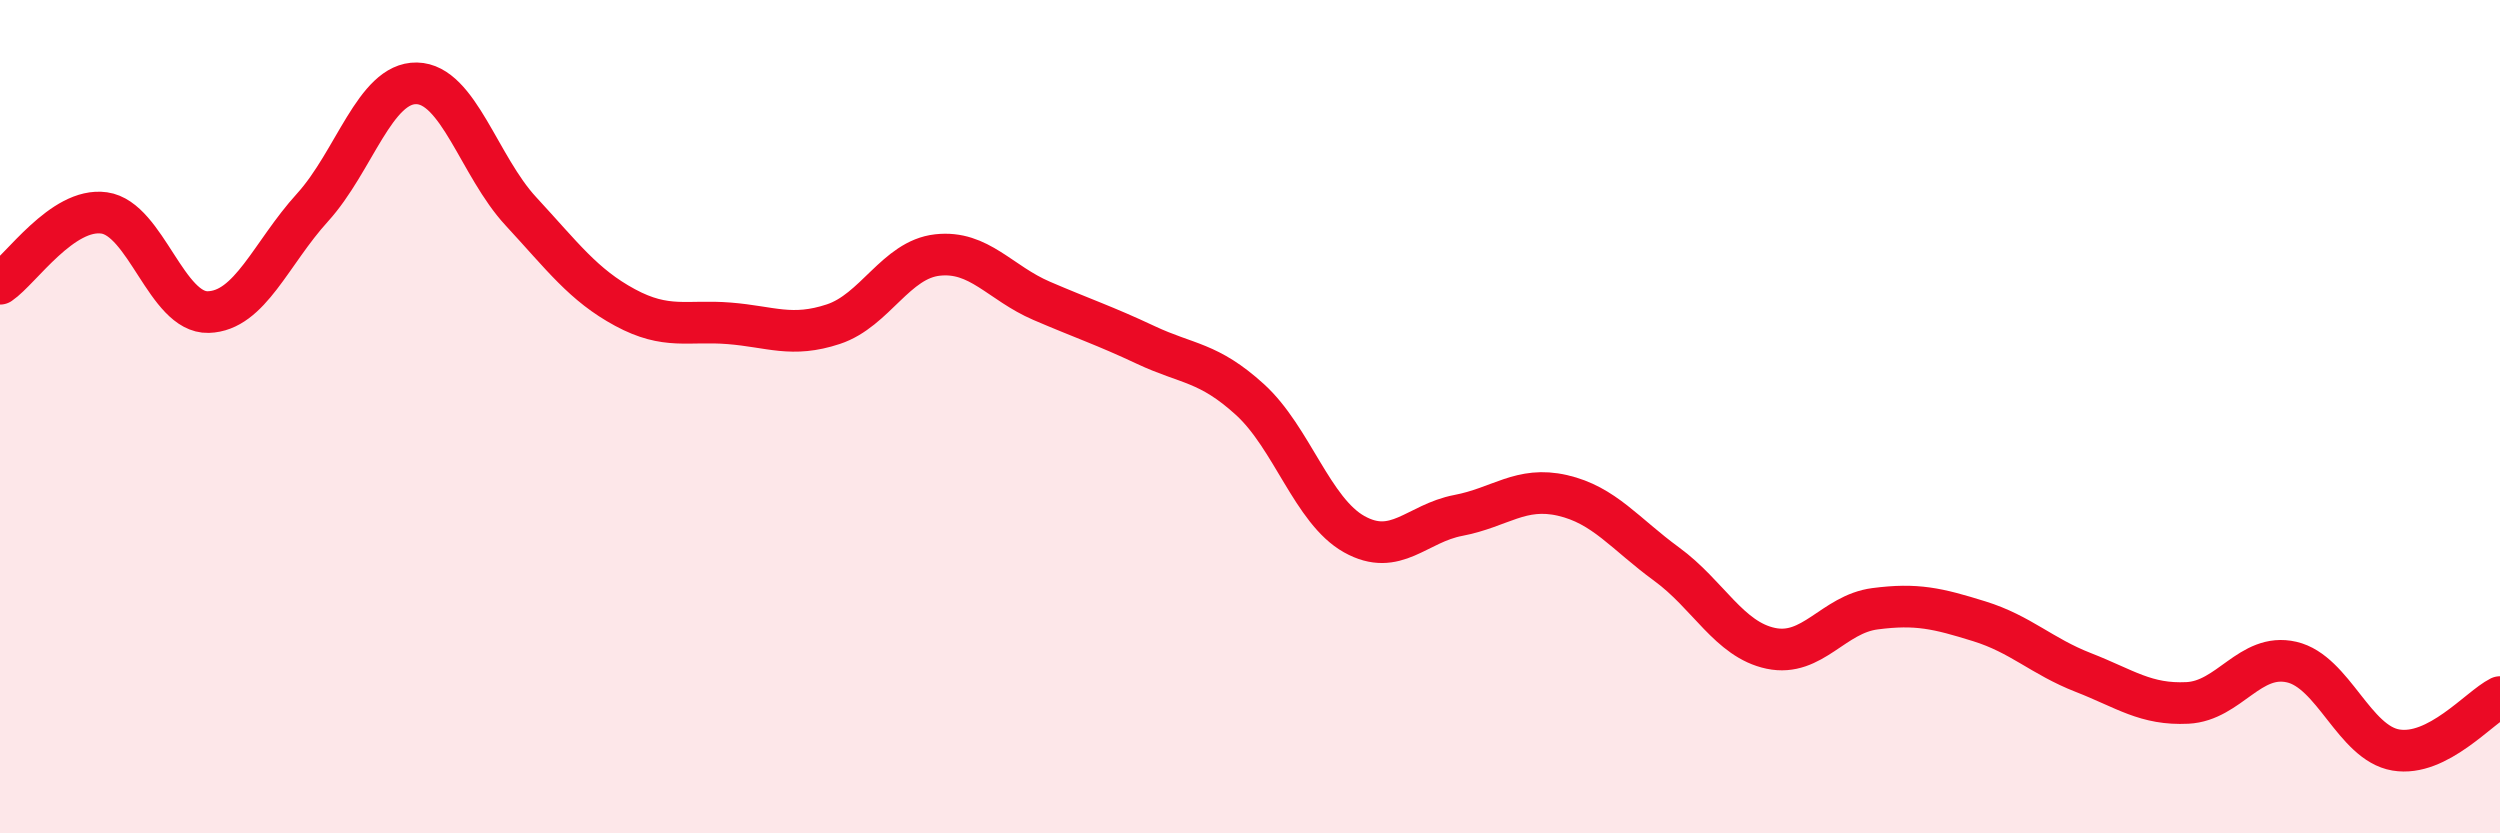
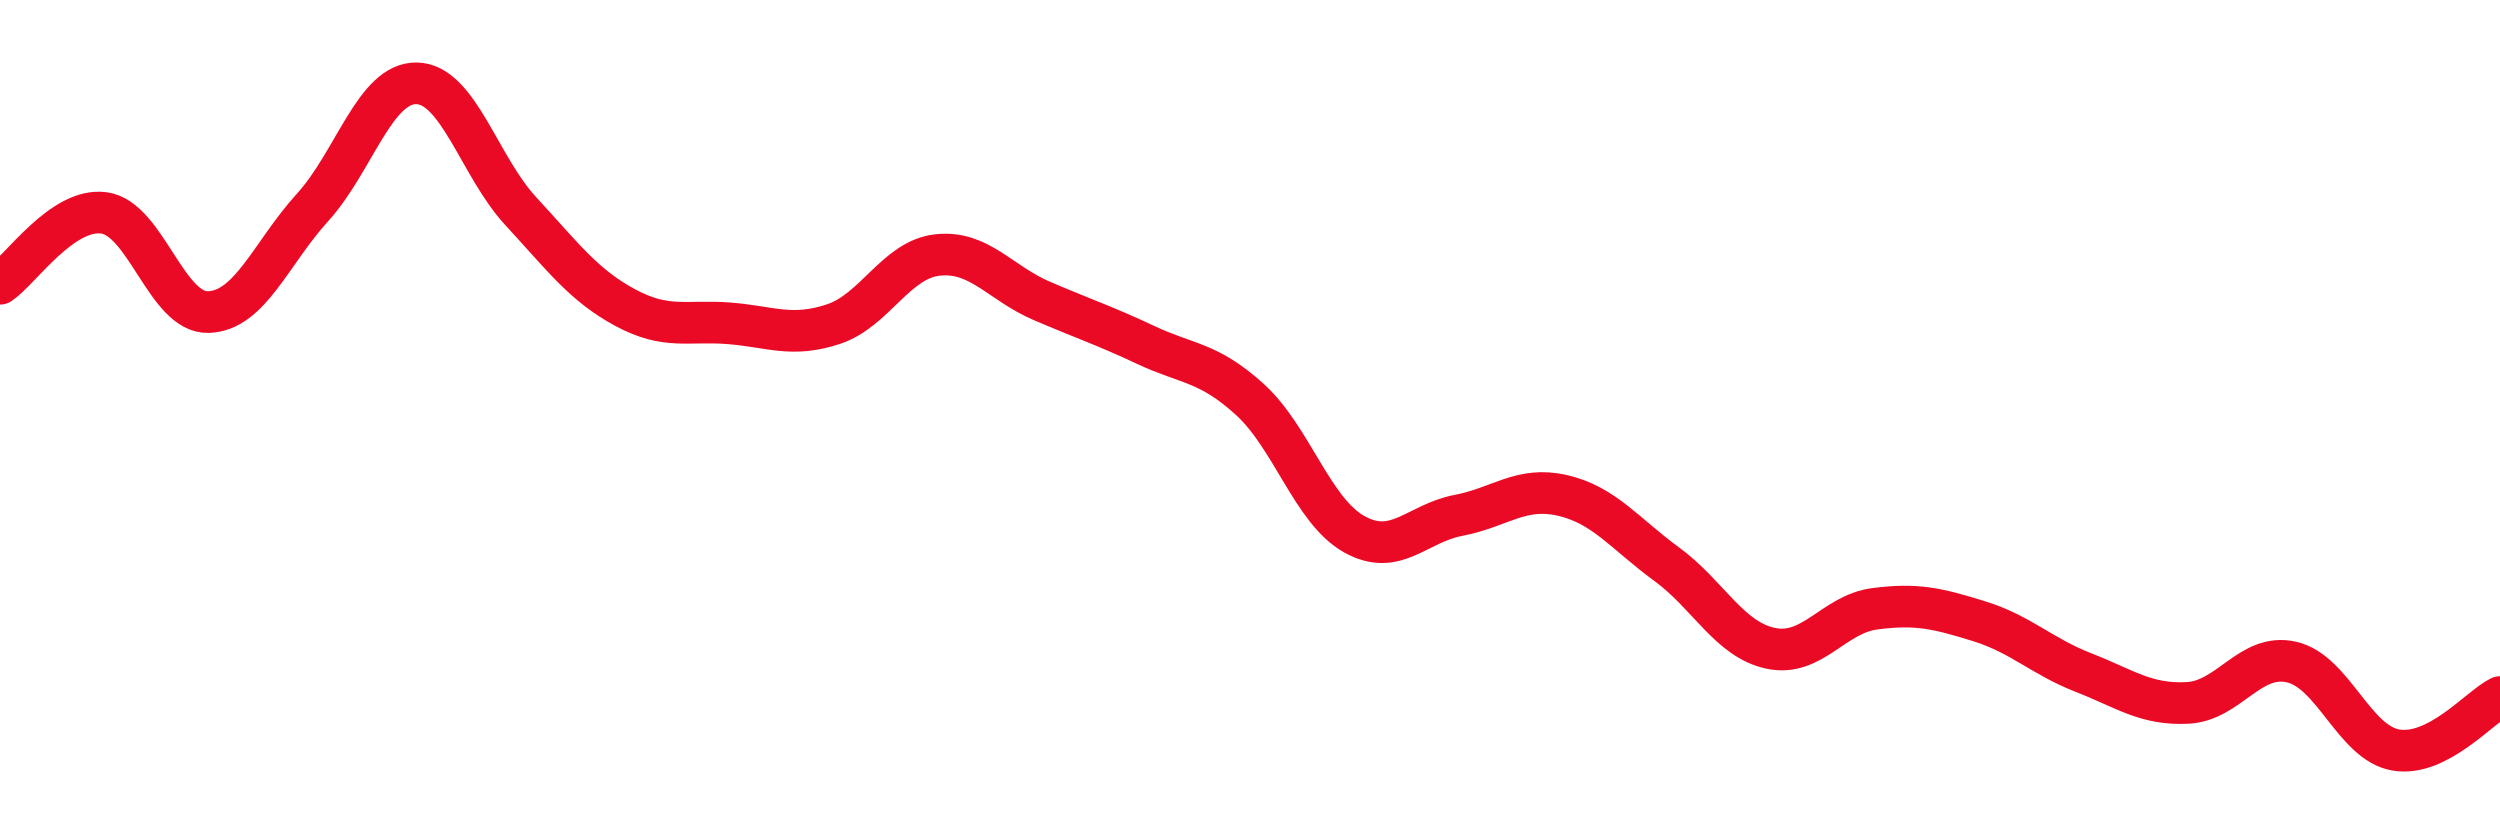
<svg xmlns="http://www.w3.org/2000/svg" width="60" height="20" viewBox="0 0 60 20">
-   <path d="M 0,6.81 C 0.5,6.47 1.5,4.97 2.5,5.11 C 3.5,5.25 4,7.52 5,7.49 C 6,7.46 6.5,6.08 7.5,4.98 C 8.5,3.88 9,1.98 10,2 C 11,2.02 11.5,3.99 12.5,5.07 C 13.5,6.15 14,6.84 15,7.38 C 16,7.92 16.5,7.68 17.5,7.76 C 18.5,7.84 19,8.11 20,7.78 C 21,7.45 21.5,6.23 22.5,6.12 C 23.5,6.01 24,6.79 25,7.22 C 26,7.65 26.5,7.81 27.5,8.28 C 28.5,8.75 29,8.68 30,9.59 C 31,10.5 31.5,12.26 32.5,12.82 C 33.5,13.38 34,12.56 35,12.37 C 36,12.18 36.5,11.66 37.5,11.89 C 38.5,12.12 39,12.81 40,13.54 C 41,14.27 41.5,15.35 42.5,15.56 C 43.5,15.77 44,14.74 45,14.61 C 46,14.48 46.5,14.6 47.5,14.91 C 48.5,15.22 49,15.75 50,16.14 C 51,16.53 51.5,16.92 52.5,16.87 C 53.5,16.82 54,15.66 55,15.89 C 56,16.12 56.5,17.83 57.5,18 C 58.5,18.17 59.5,16.98 60,16.73L60 20L0 20Z" fill="#EB0A25" opacity="0.1" stroke-linecap="round" stroke-linejoin="round" />
  <path d="M 0,6.81 C 0.5,6.47 1.5,4.97 2.5,5.11 C 3.5,5.25 4,7.52 5,7.49 C 6,7.46 6.5,6.08 7.5,4.98 C 8.5,3.88 9,1.98 10,2 C 11,2.02 11.5,3.99 12.5,5.07 C 13.5,6.15 14,6.84 15,7.38 C 16,7.92 16.5,7.68 17.5,7.76 C 18.5,7.84 19,8.11 20,7.78 C 21,7.45 21.5,6.23 22.5,6.12 C 23.5,6.01 24,6.79 25,7.22 C 26,7.65 26.5,7.81 27.5,8.28 C 28.5,8.75 29,8.68 30,9.59 C 31,10.5 31.5,12.26 32.5,12.82 C 33.5,13.38 34,12.56 35,12.37 C 36,12.18 36.5,11.66 37.5,11.89 C 38.5,12.12 39,12.81 40,13.54 C 41,14.27 41.5,15.35 42.5,15.56 C 43.5,15.77 44,14.74 45,14.61 C 46,14.48 46.5,14.6 47.5,14.91 C 48.5,15.22 49,15.75 50,16.14 C 51,16.53 51.5,16.92 52.5,16.87 C 53.5,16.82 54,15.66 55,15.89 C 56,16.12 56.5,17.83 57.5,18 C 58.5,18.17 59.5,16.98 60,16.73" stroke="#EB0A25" stroke-width="1" fill="none" stroke-linecap="round" stroke-linejoin="round" />
</svg>